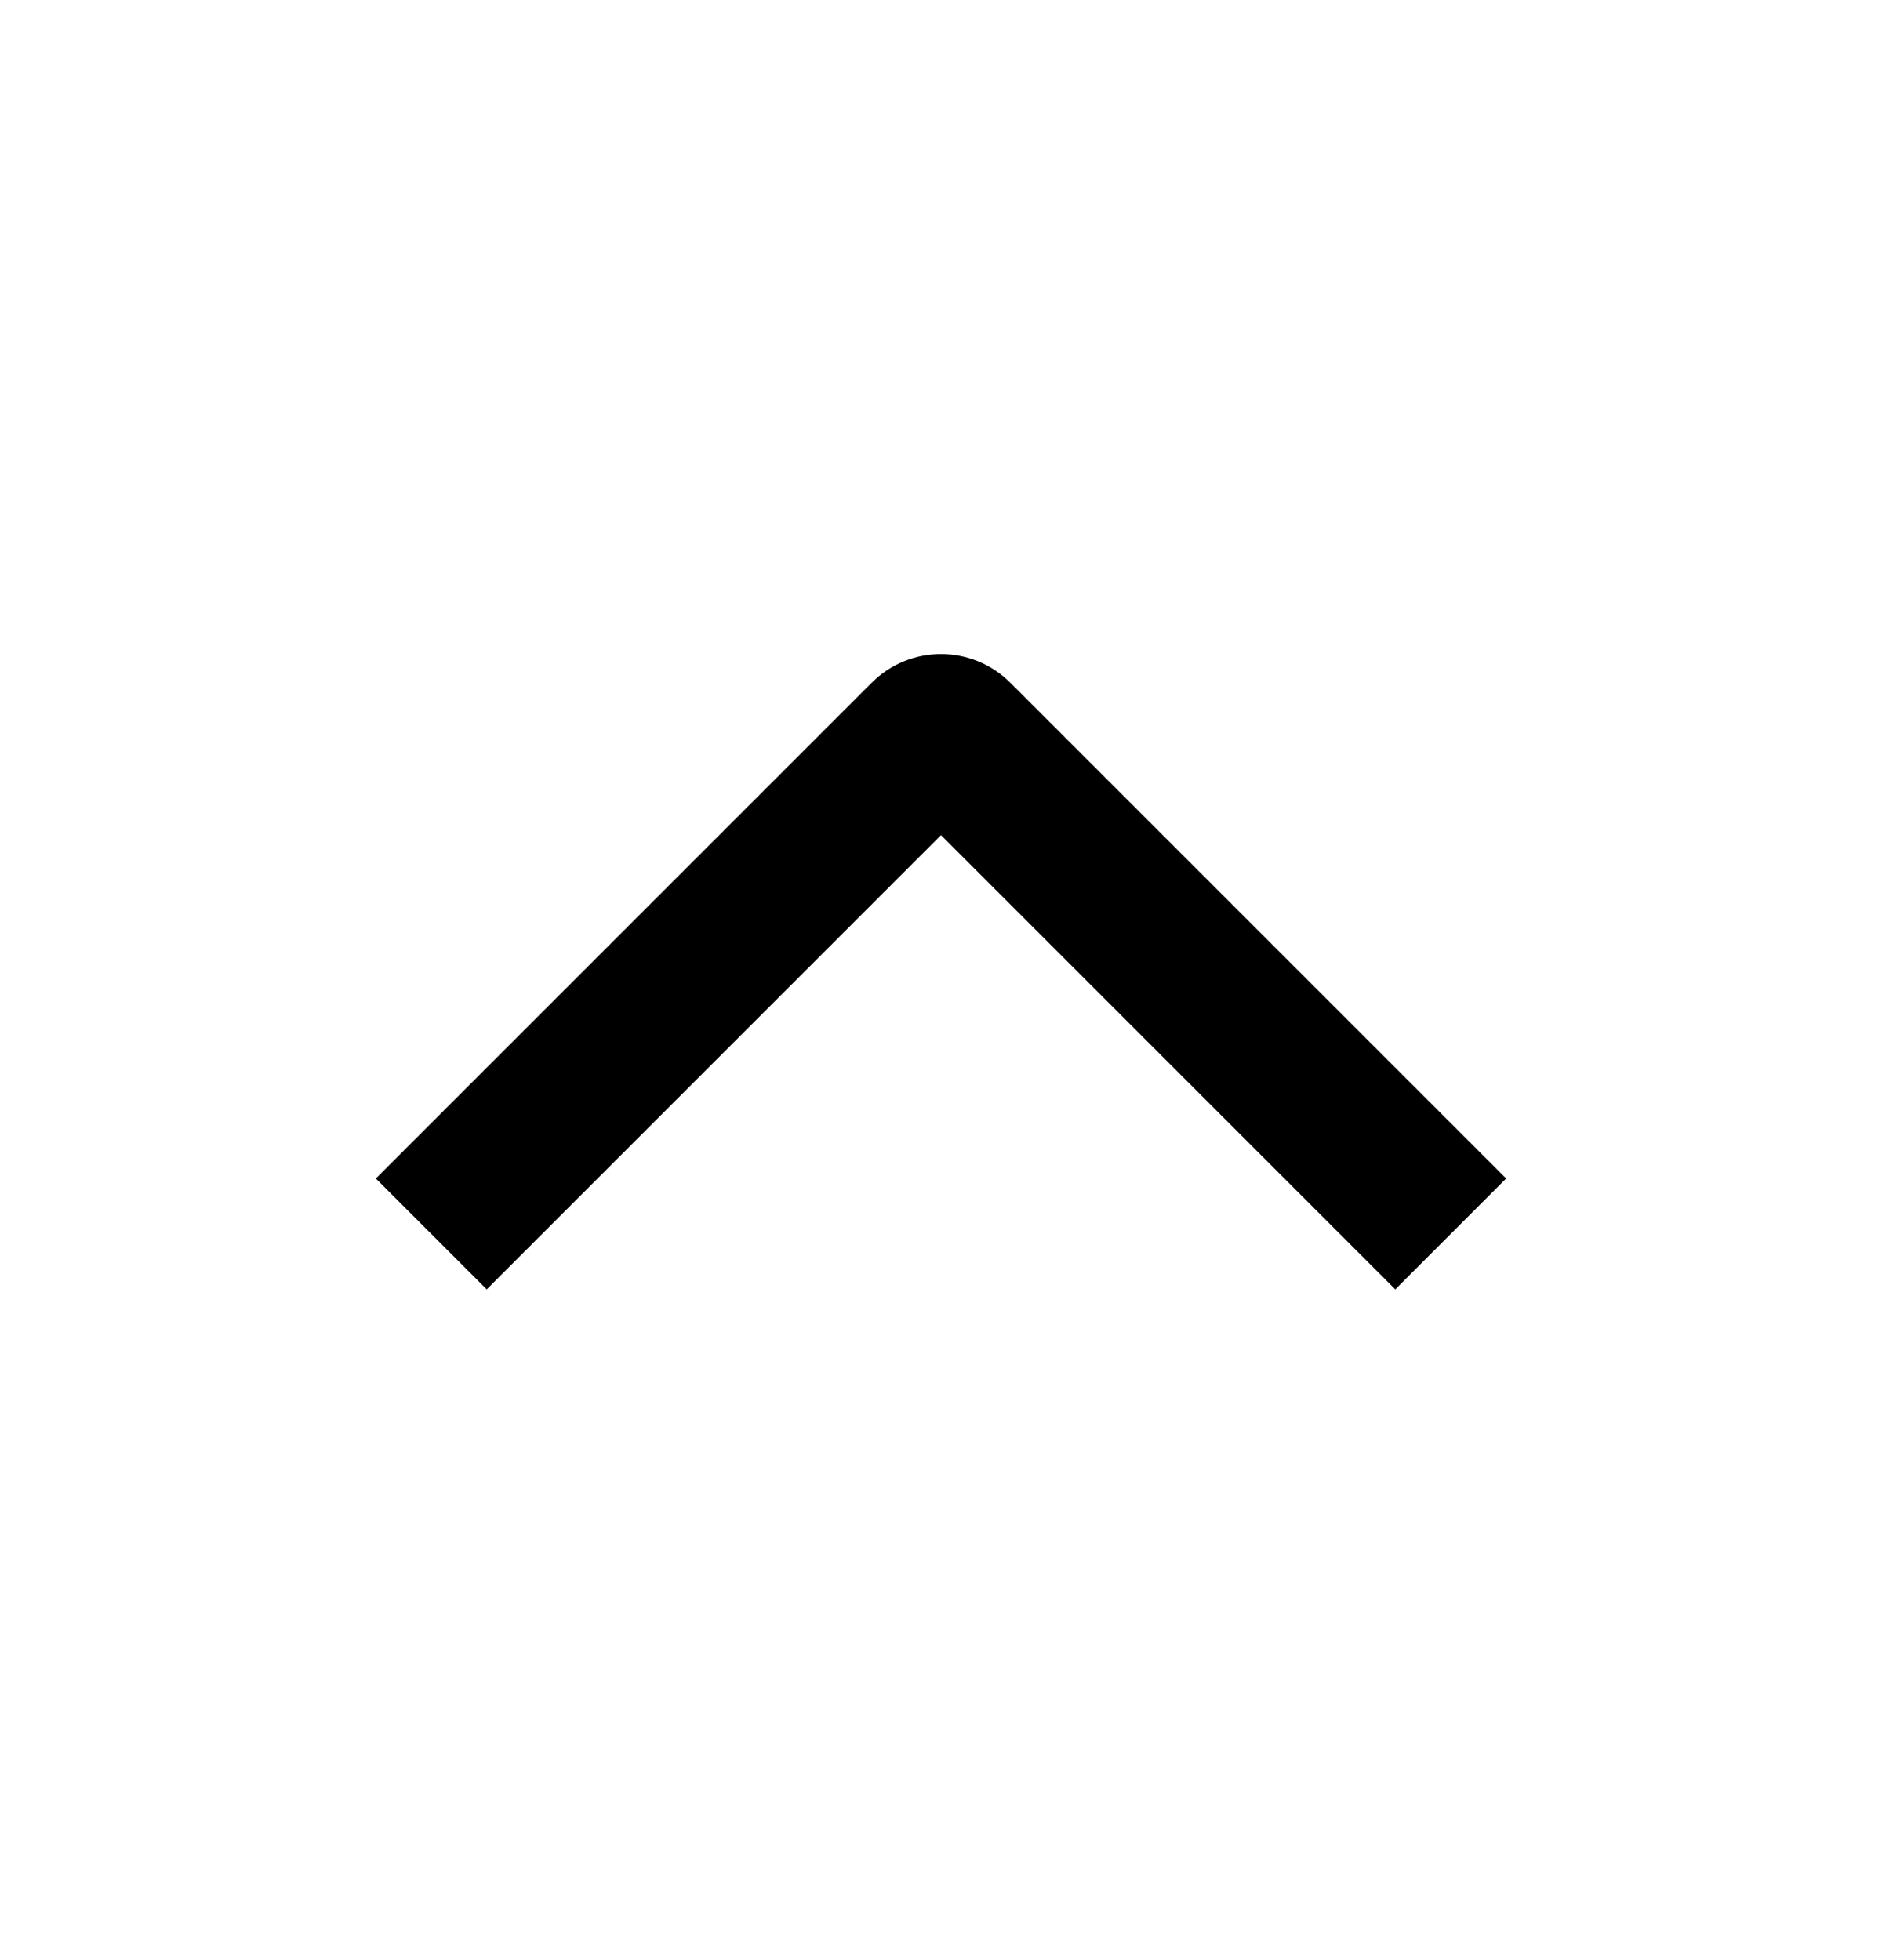
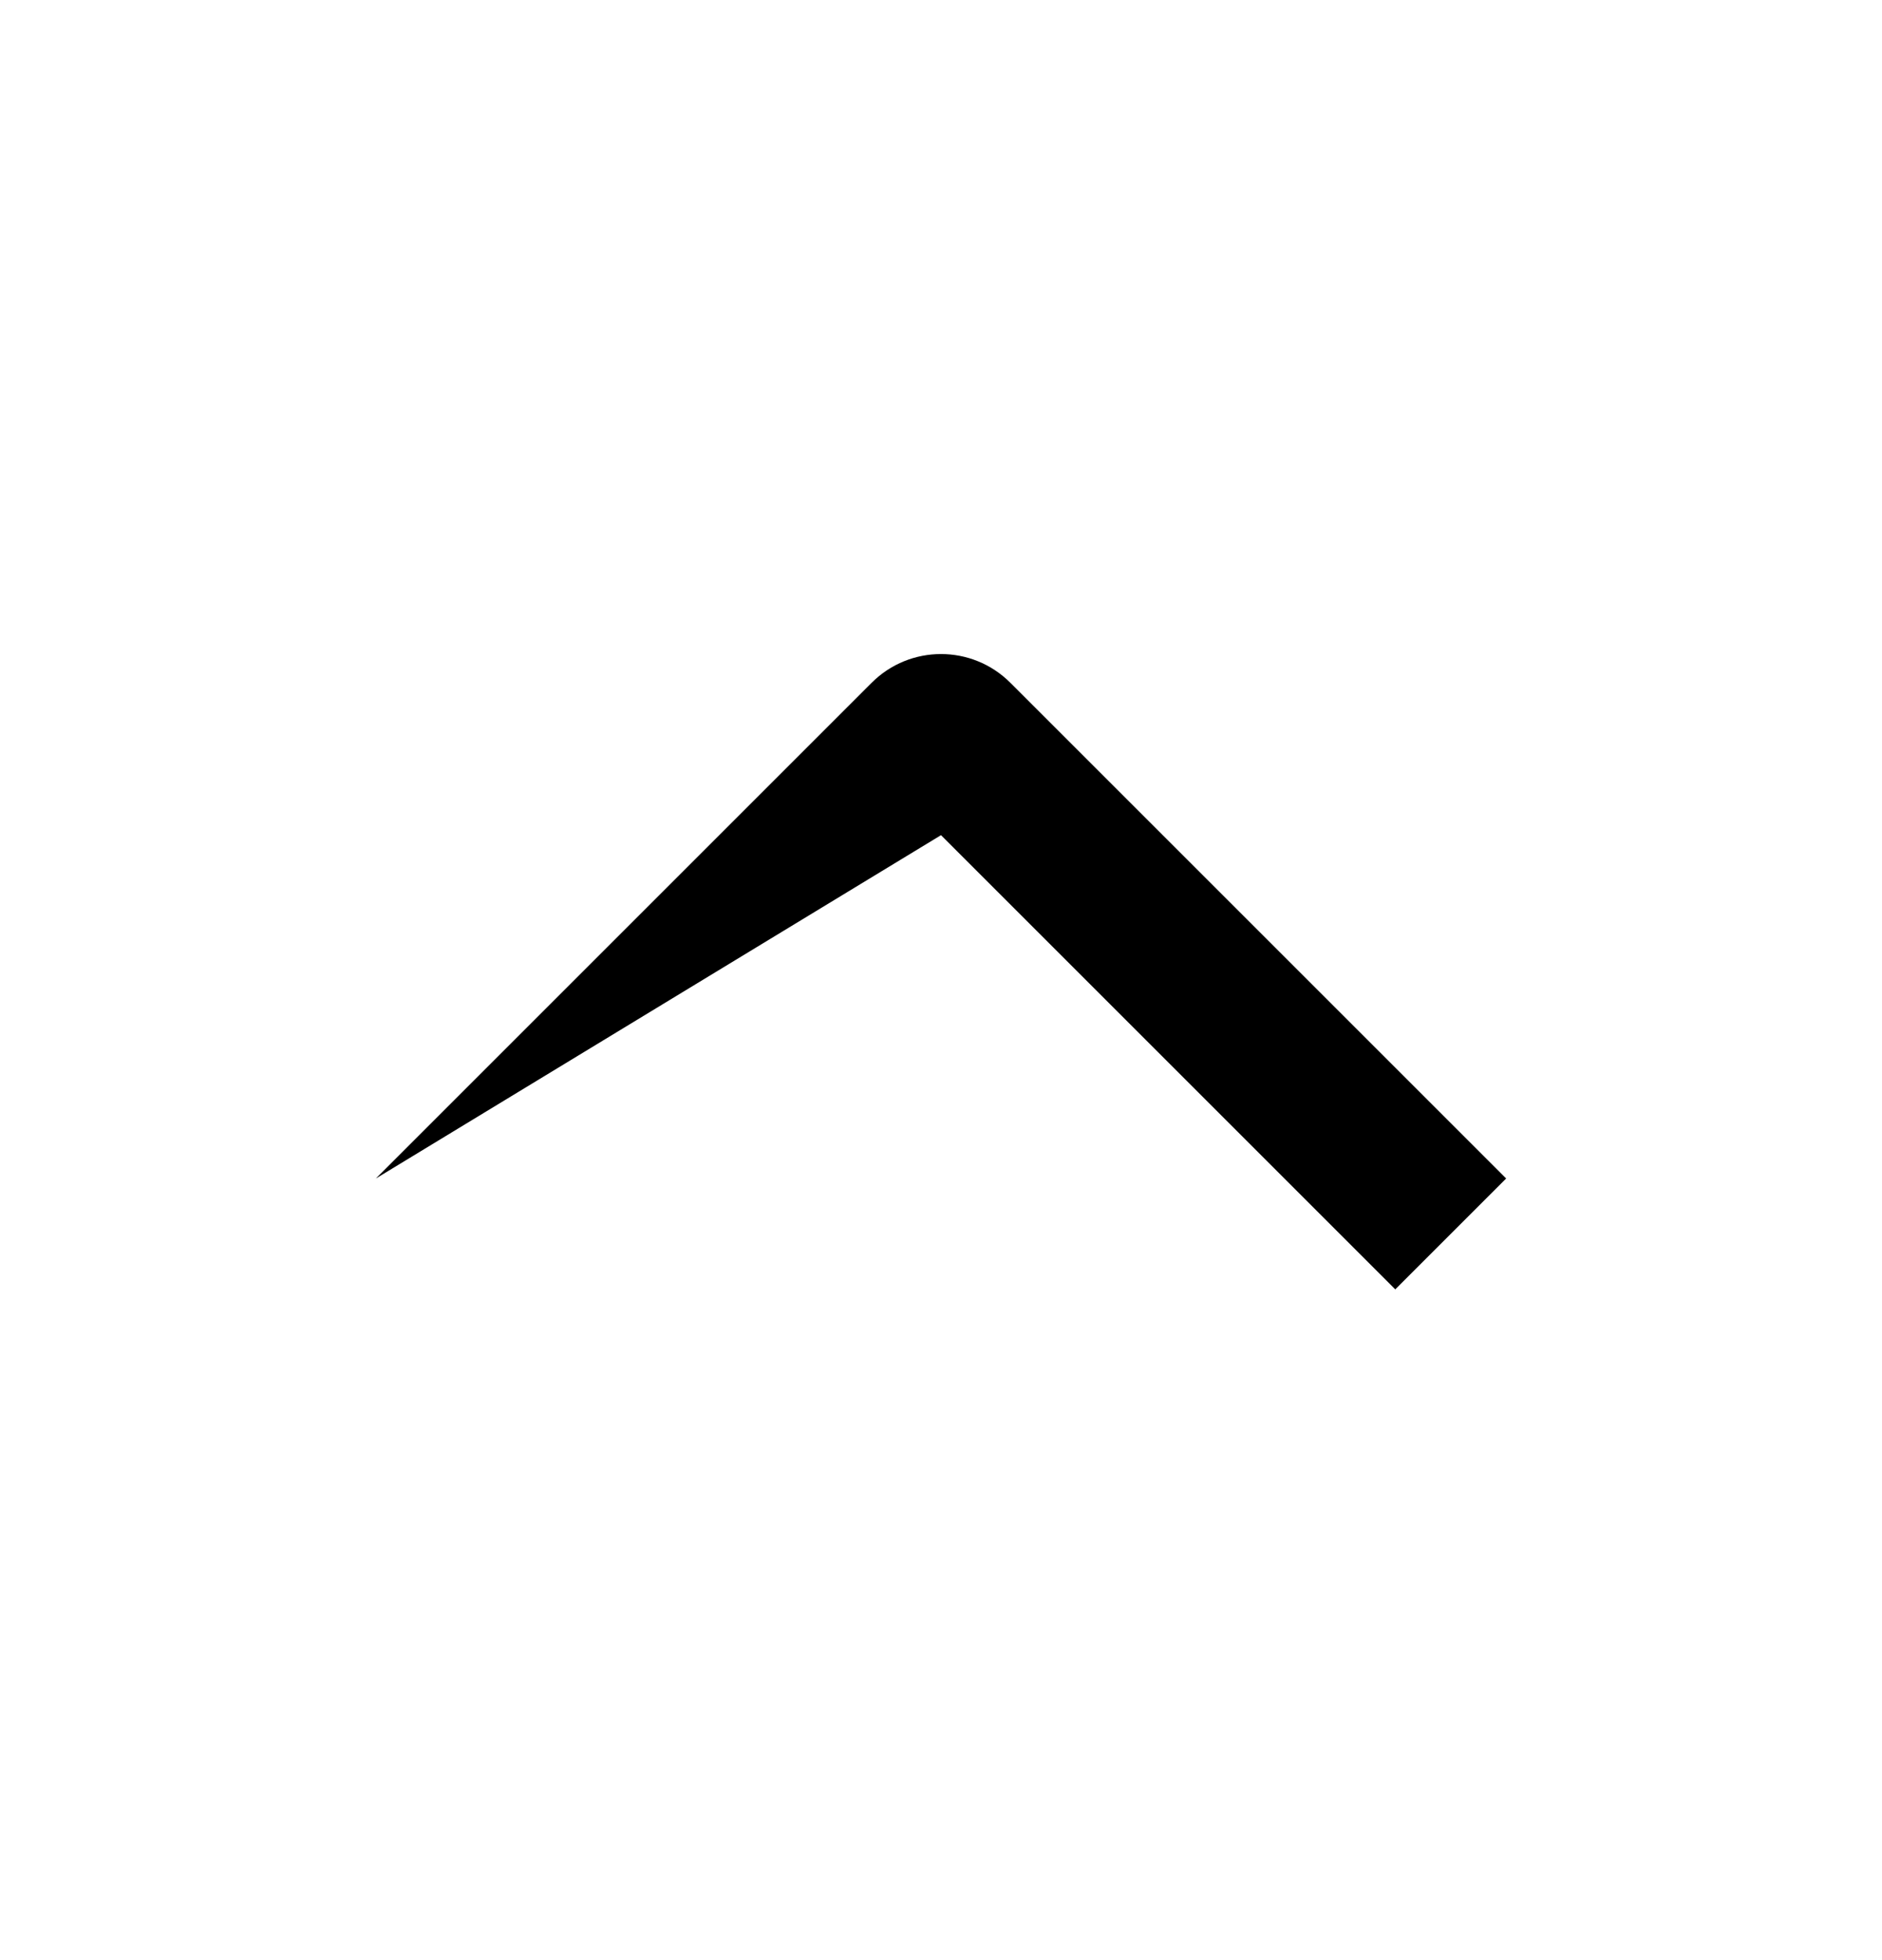
<svg xmlns="http://www.w3.org/2000/svg" width="24" height="25" viewBox="0 0 24 25" fill="none">
-   <path fill-rule="evenodd" clip-rule="evenodd" d="M12 10.652L6.207 16.445L4.793 15.031L11.116 8.708C11.604 8.22 12.396 8.22 12.884 8.708L19.207 15.031L17.793 16.445L12 10.652Z" fill="black" />
+   <path fill-rule="evenodd" clip-rule="evenodd" d="M12 10.652L4.793 15.031L11.116 8.708C11.604 8.22 12.396 8.22 12.884 8.708L19.207 15.031L17.793 16.445L12 10.652Z" fill="black" />
</svg>